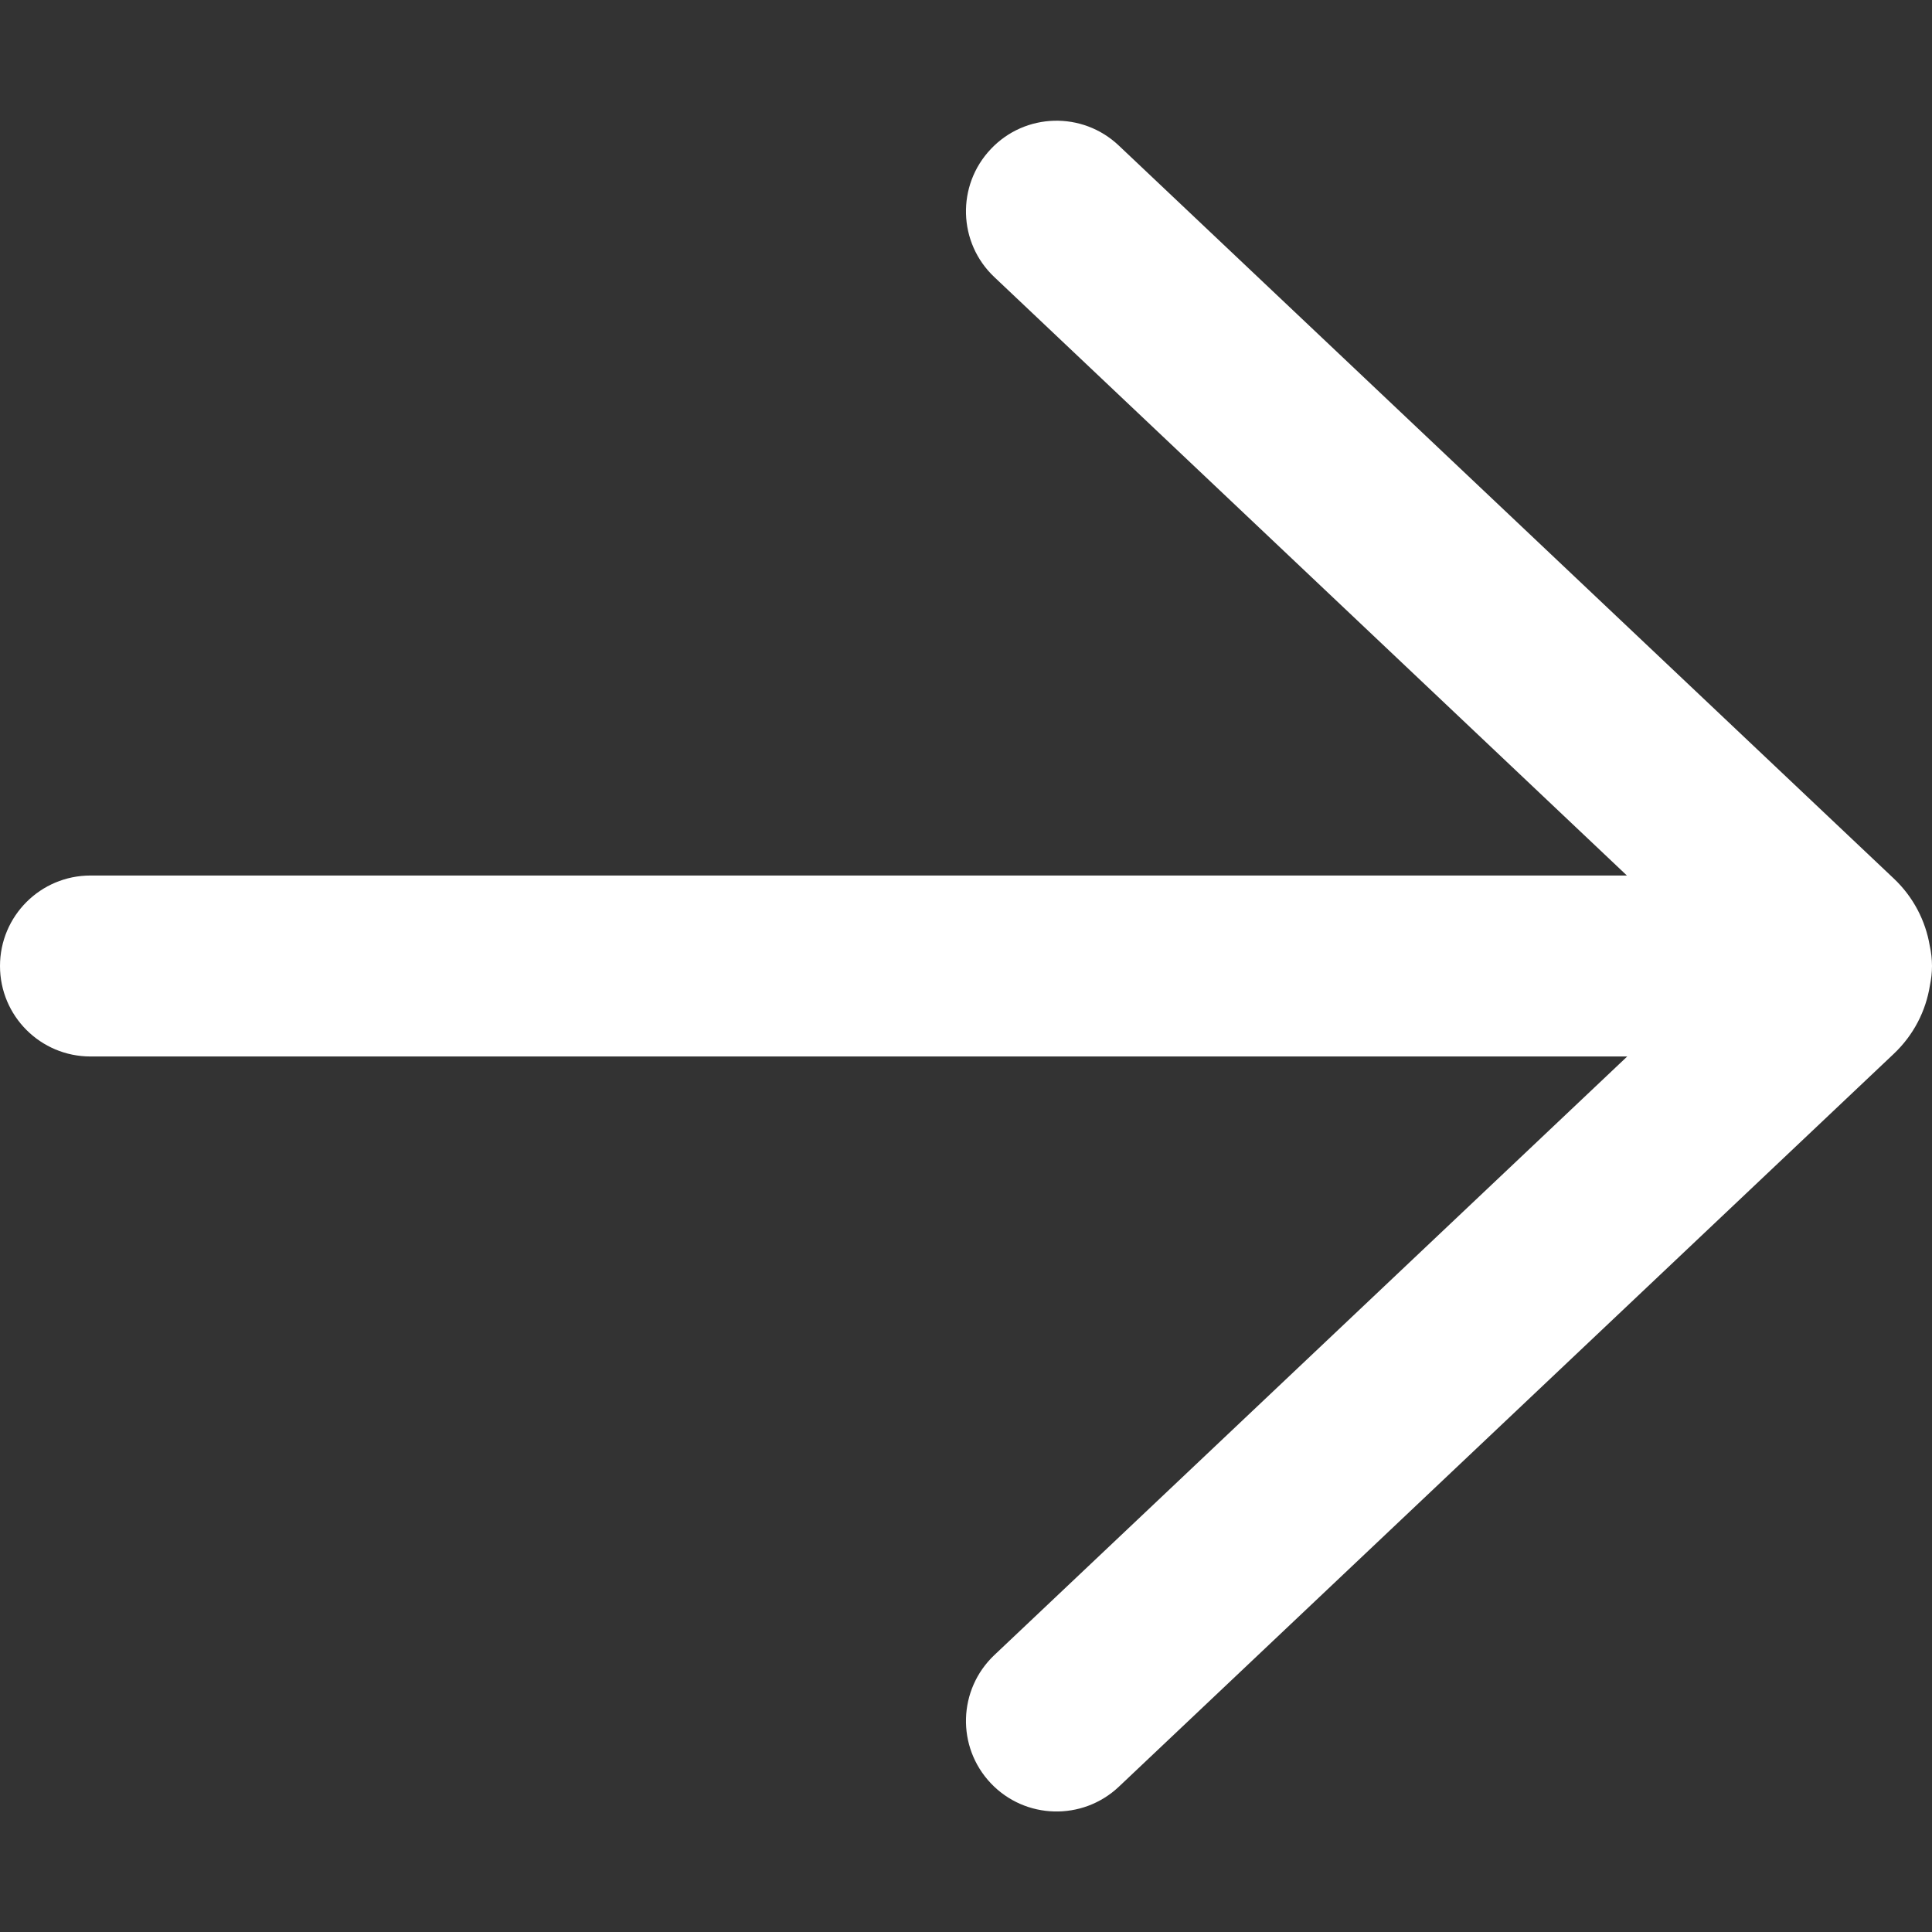
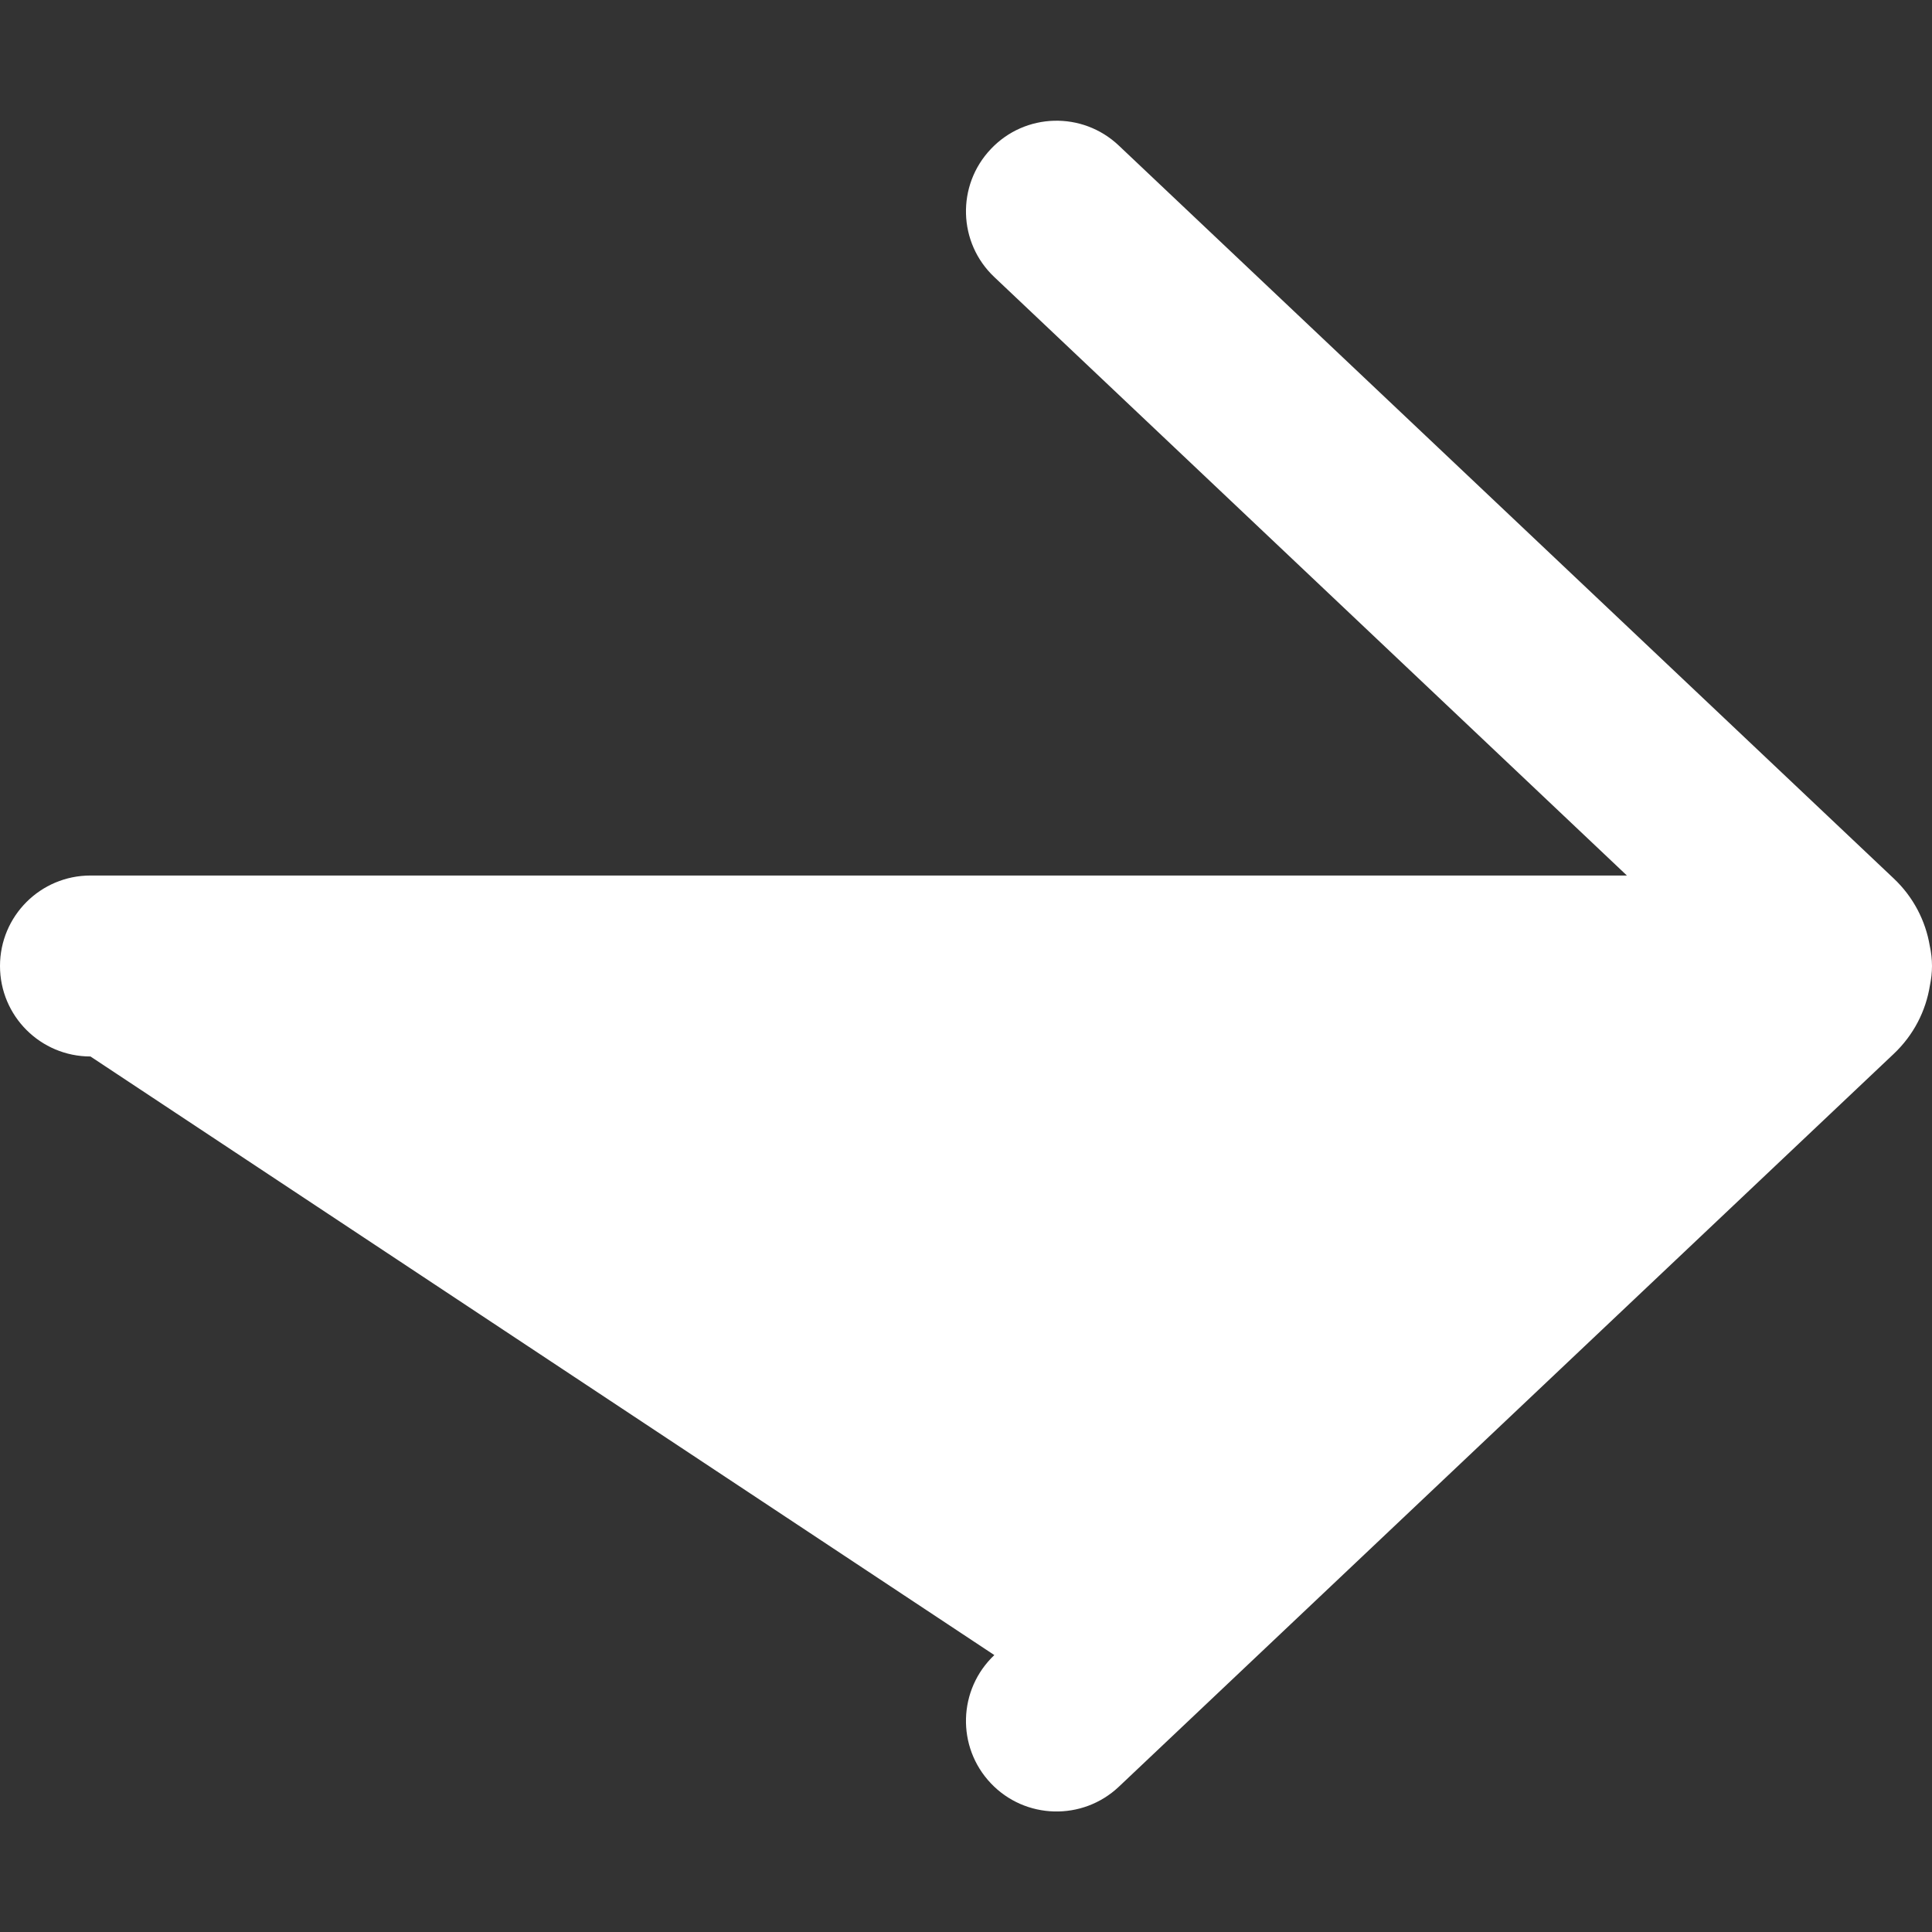
<svg xmlns="http://www.w3.org/2000/svg" width="12" height="12" viewBox="0 0 12 12" fill="none">
  <rect x="0" y="0" width="12" height="12" fill="#333333" stroke="none" />
-   <path id="Shape" d="M6.949 0.904C6.723 0.69 6.367 0.7 6.154 0.926C5.94 1.152 5.95 1.508 6.176 1.721L10.105 5.438H0.562C0.252 5.438 0 5.689 0 6C0 6.311 0.252 6.562 0.562 6.562H10.107L6.176 10.28C5.95 10.494 5.94 10.85 6.154 11.076C6.367 11.301 6.723 11.311 6.949 11.098L11.762 6.546C11.887 6.428 11.962 6.278 11.987 6.121C11.995 6.082 12 6.042 12 6C12 5.957 11.995 5.915 11.986 5.874C11.96 5.72 11.885 5.572 11.762 5.456L6.949 0.904Z" fill="white" />
+   <path id="Shape" d="M6.949 0.904C6.723 0.69 6.367 0.7 6.154 0.926C5.94 1.152 5.95 1.508 6.176 1.721L10.105 5.438H0.562C0.252 5.438 0 5.689 0 6C0 6.311 0.252 6.562 0.562 6.562L6.176 10.28C5.95 10.494 5.94 10.85 6.154 11.076C6.367 11.301 6.723 11.311 6.949 11.098L11.762 6.546C11.887 6.428 11.962 6.278 11.987 6.121C11.995 6.082 12 6.042 12 6C12 5.957 11.995 5.915 11.986 5.874C11.96 5.72 11.885 5.572 11.762 5.456L6.949 0.904Z" fill="white" />
</svg>